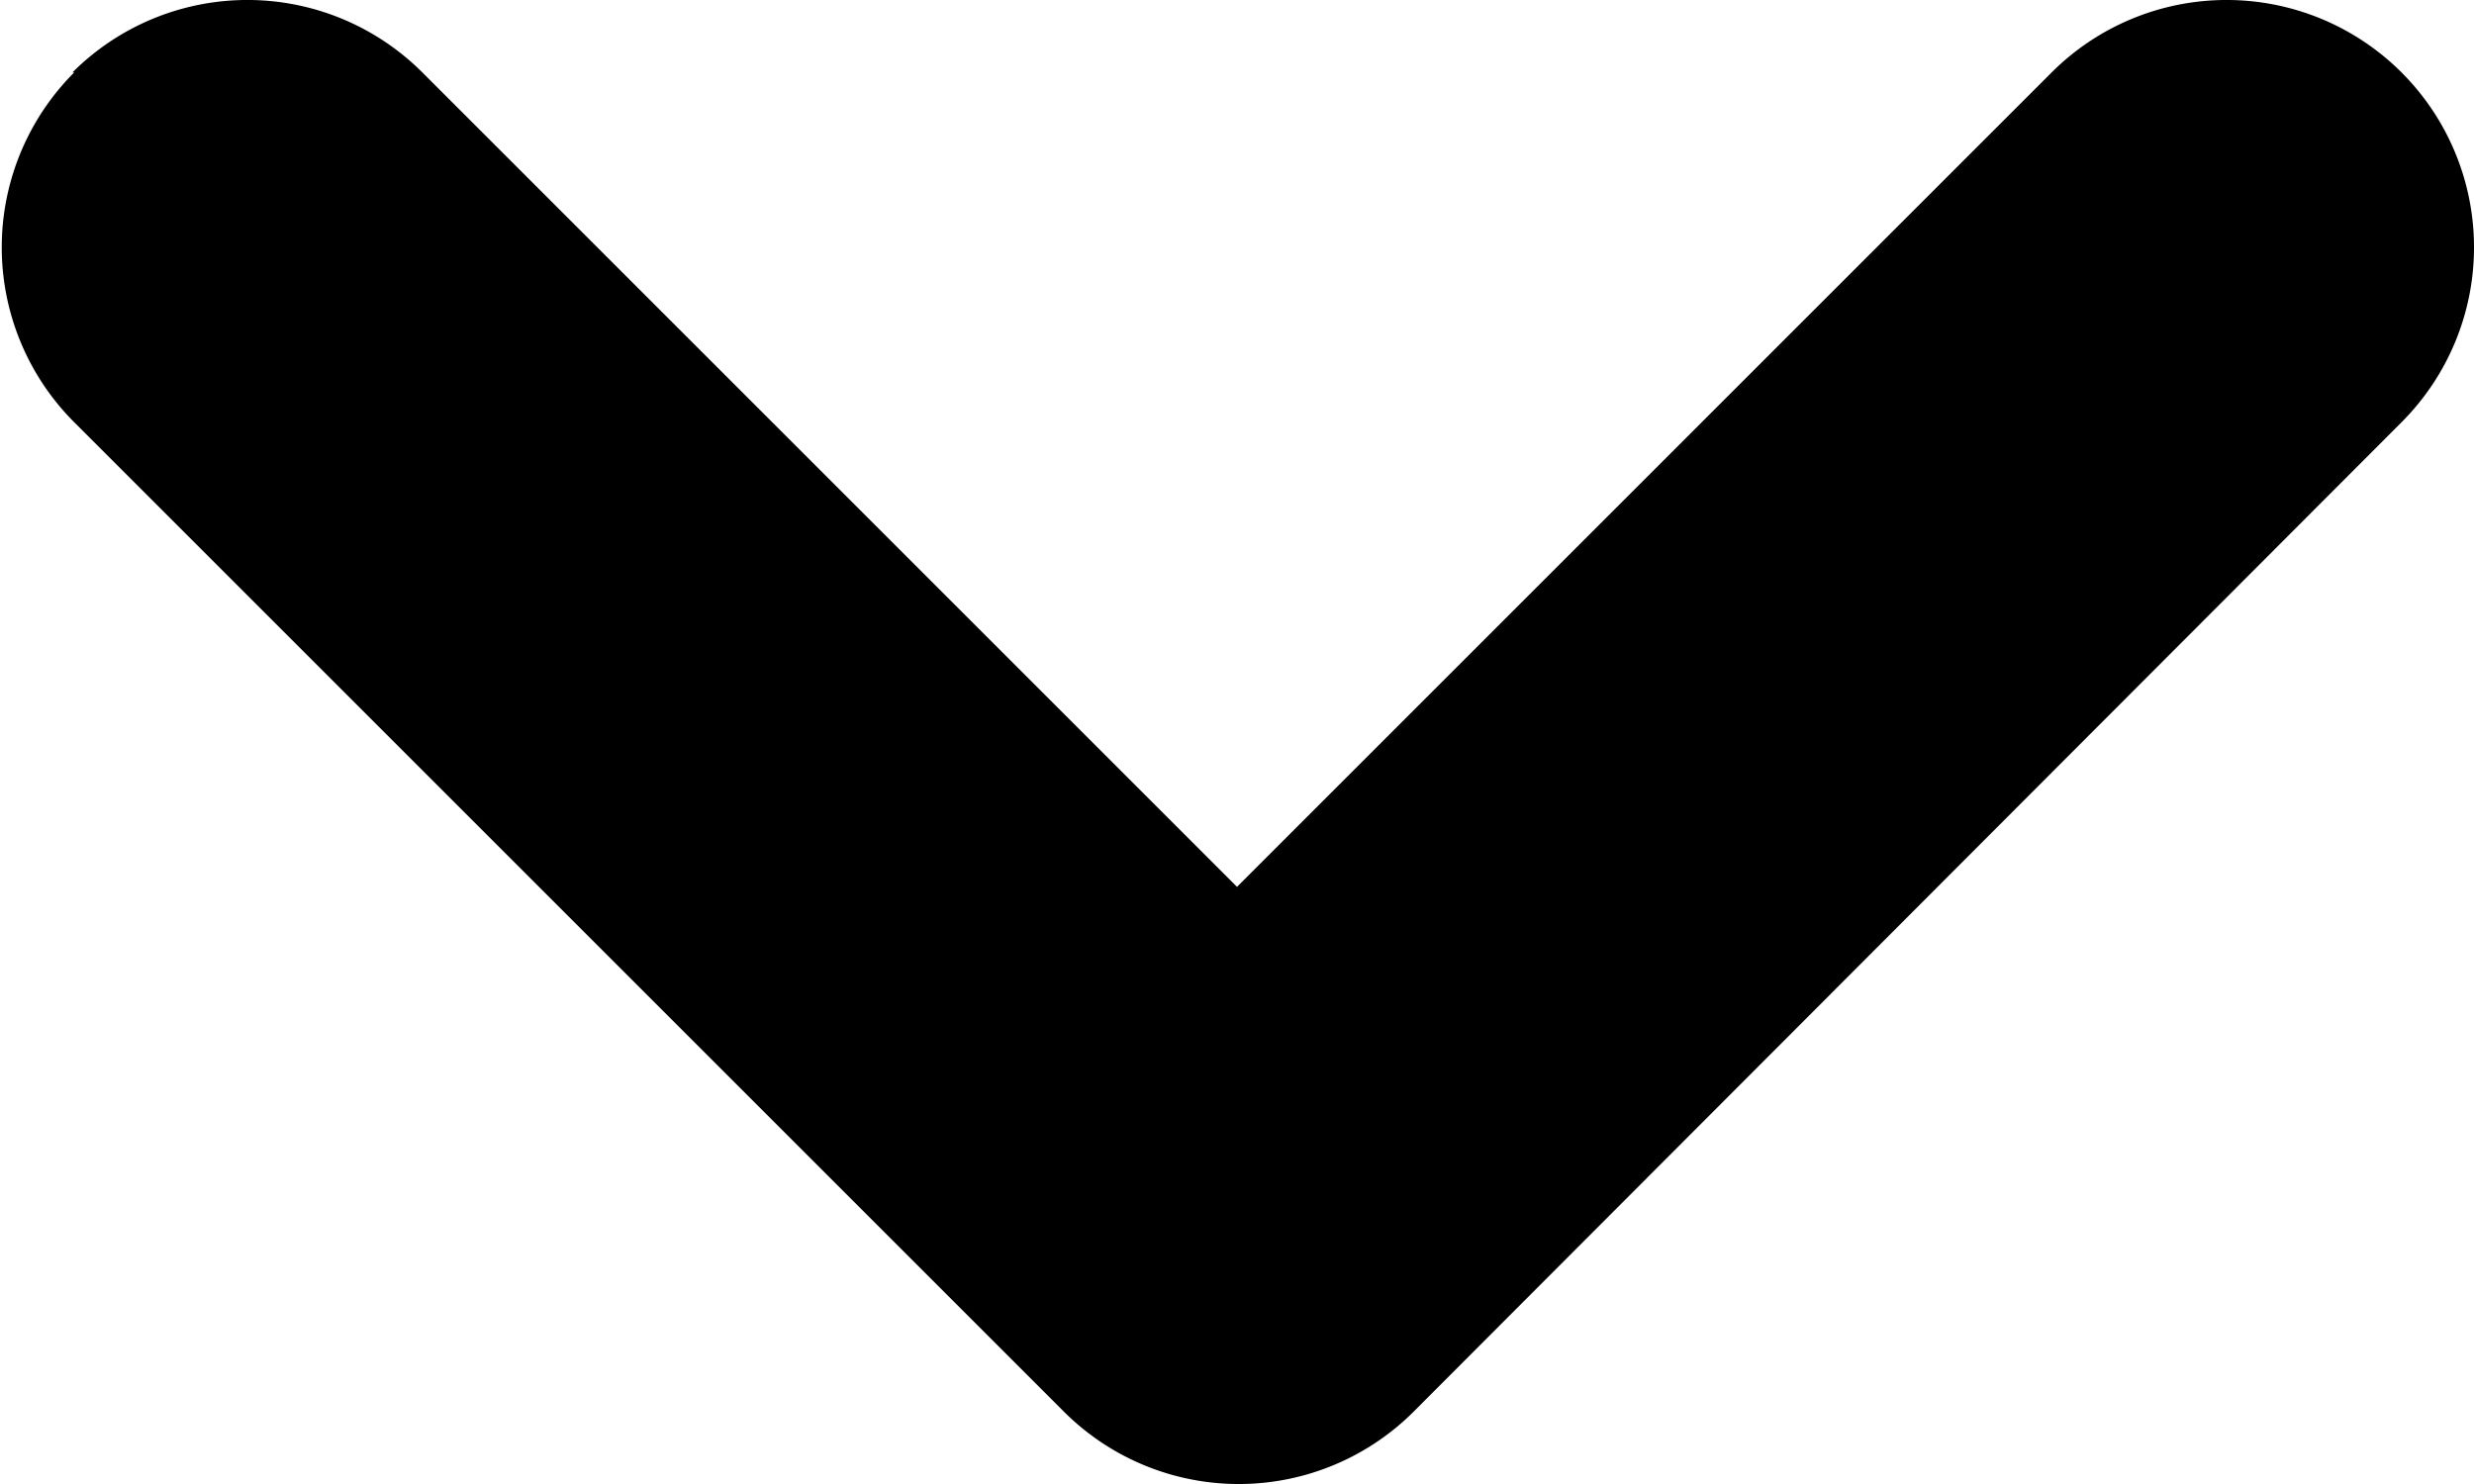
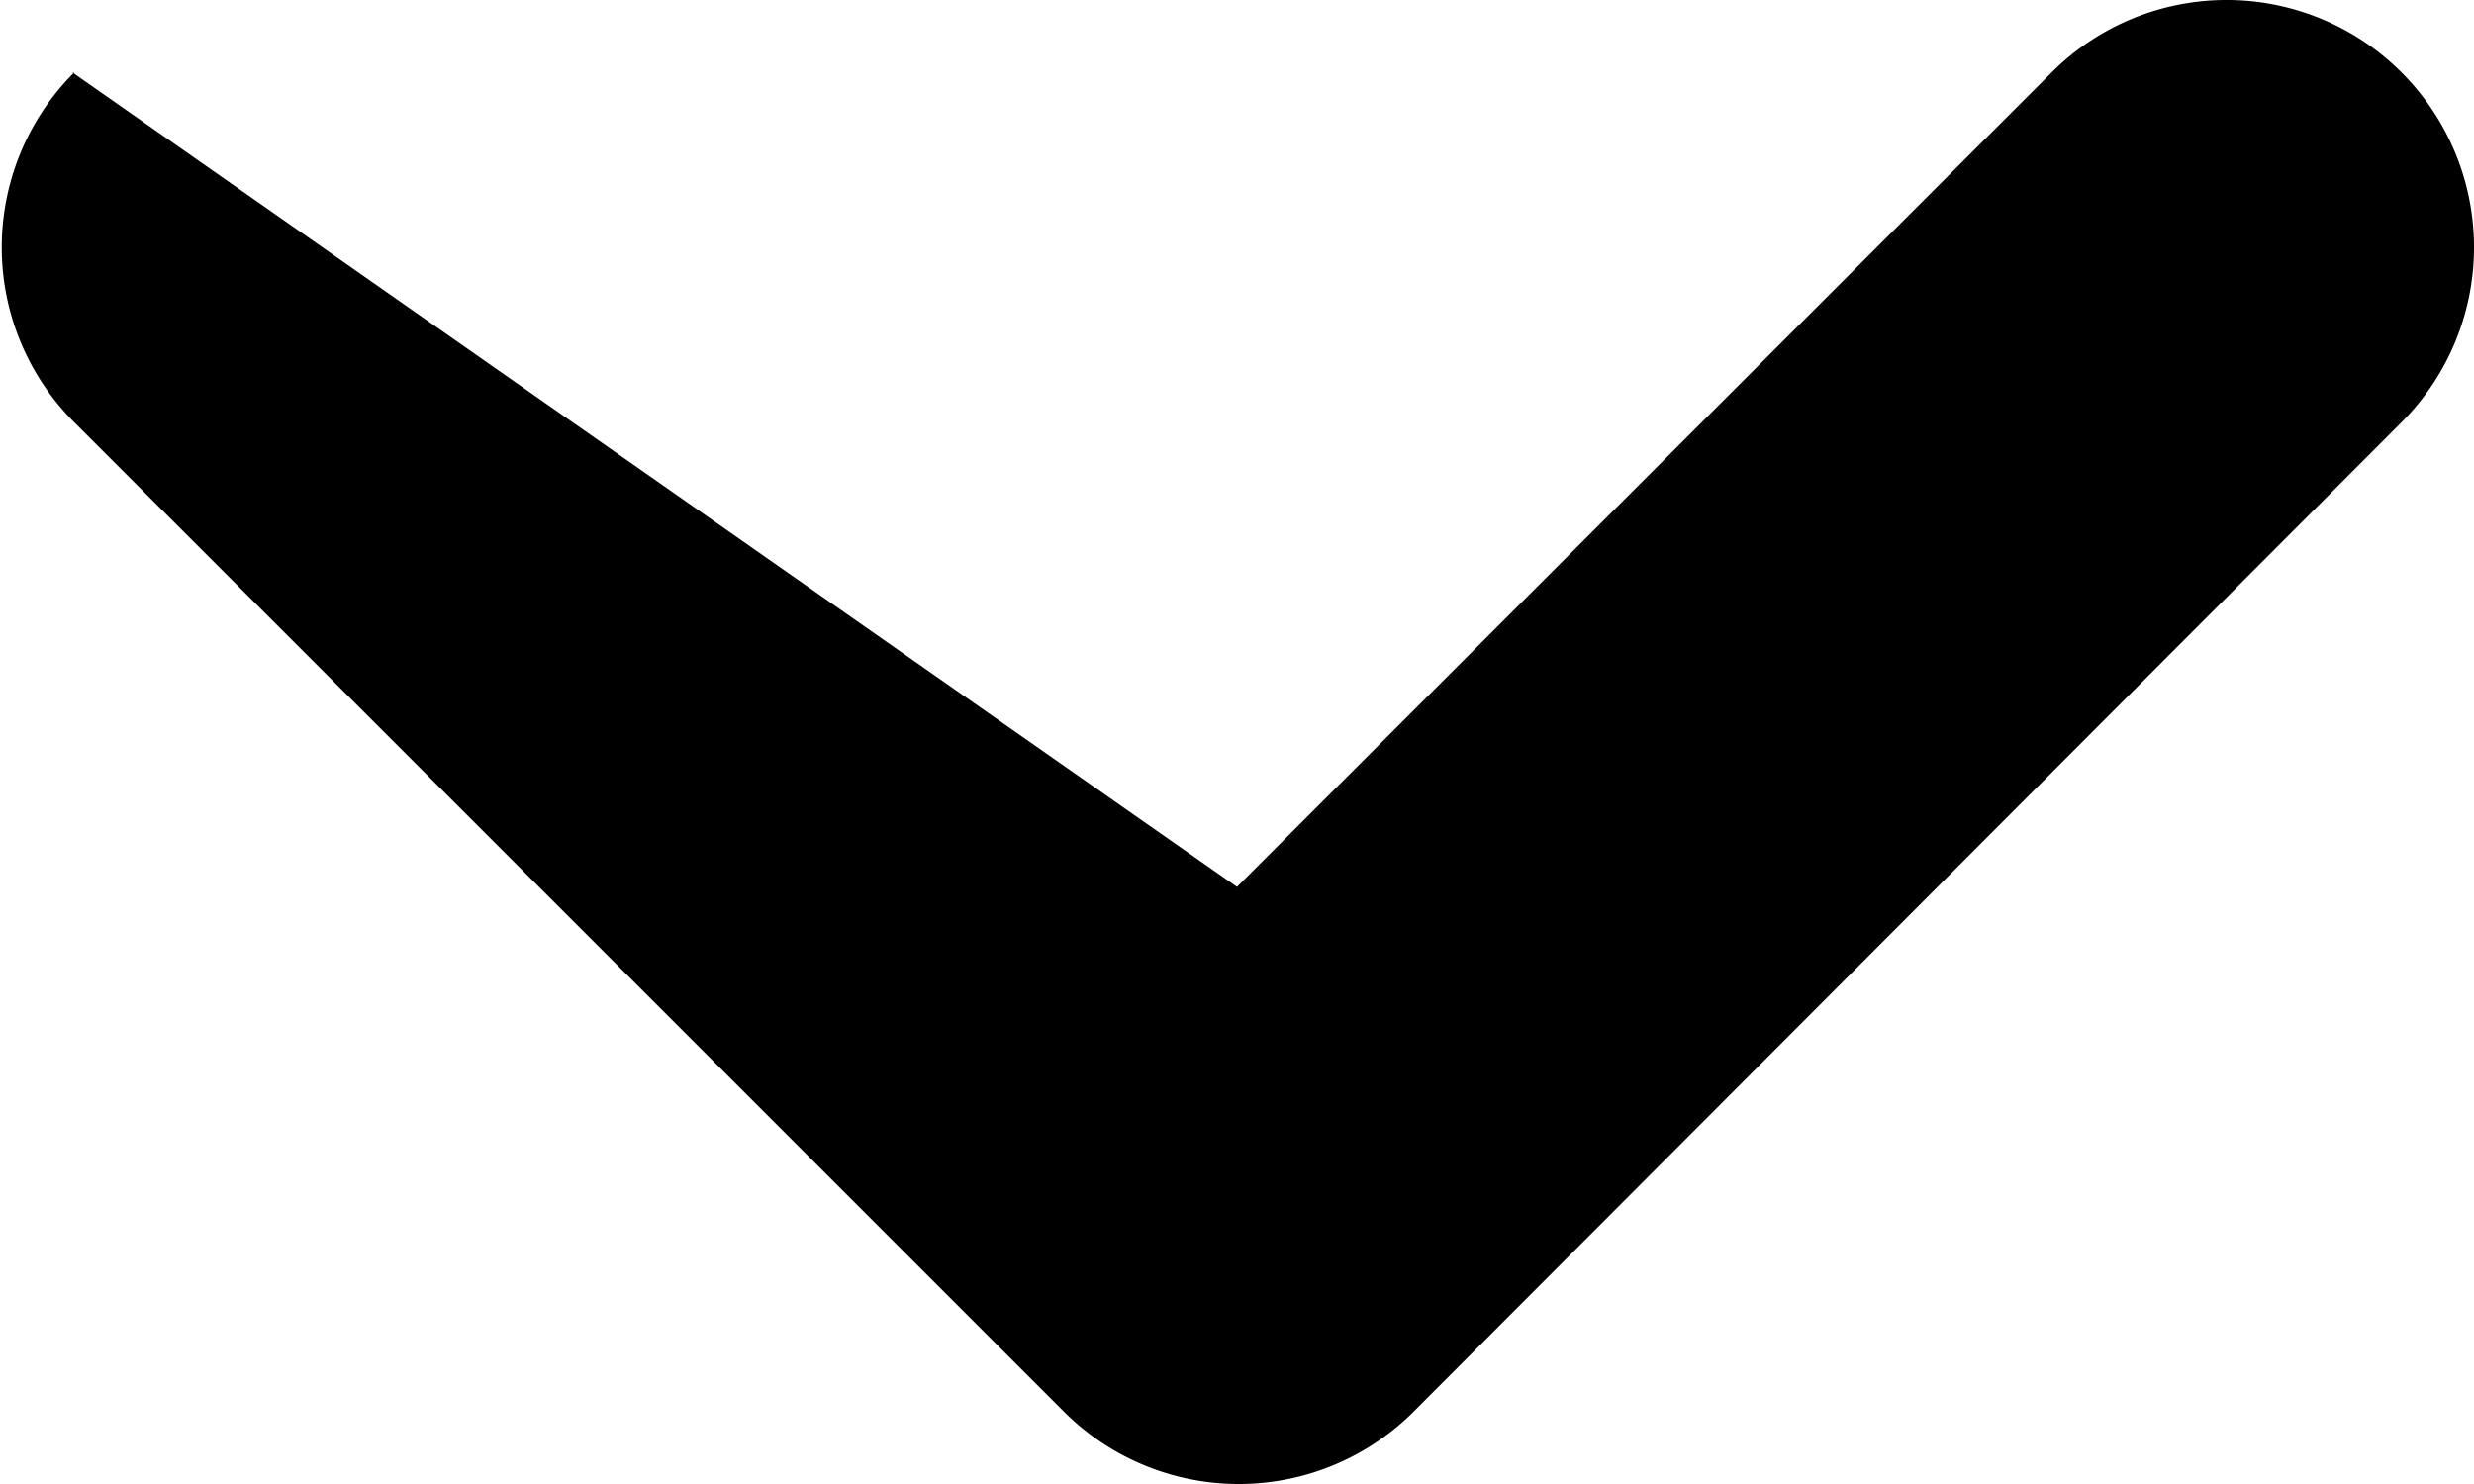
<svg xmlns="http://www.w3.org/2000/svg" width="7" height="4.2" viewBox="0 0 7 4.2">
-   <path d="M5.205,7.205a.7.7,0,0,1,.99,0L8.5,9.51l2.305-2.305a.7.7,0,1,1,.99.99L9,10.995a.7.7,0,0,1-.99,0l-2.8-2.8a.7.7,0,0,1,0-.99Z" transform="translate(-5 -7)" fill-rule="evenodd" />
+   <path d="M5.205,7.205L8.5,9.51l2.305-2.305a.7.7,0,1,1,.99.99L9,10.995a.7.7,0,0,1-.99,0l-2.8-2.8a.7.7,0,0,1,0-.99Z" transform="translate(-5 -7)" fill-rule="evenodd" />
</svg>